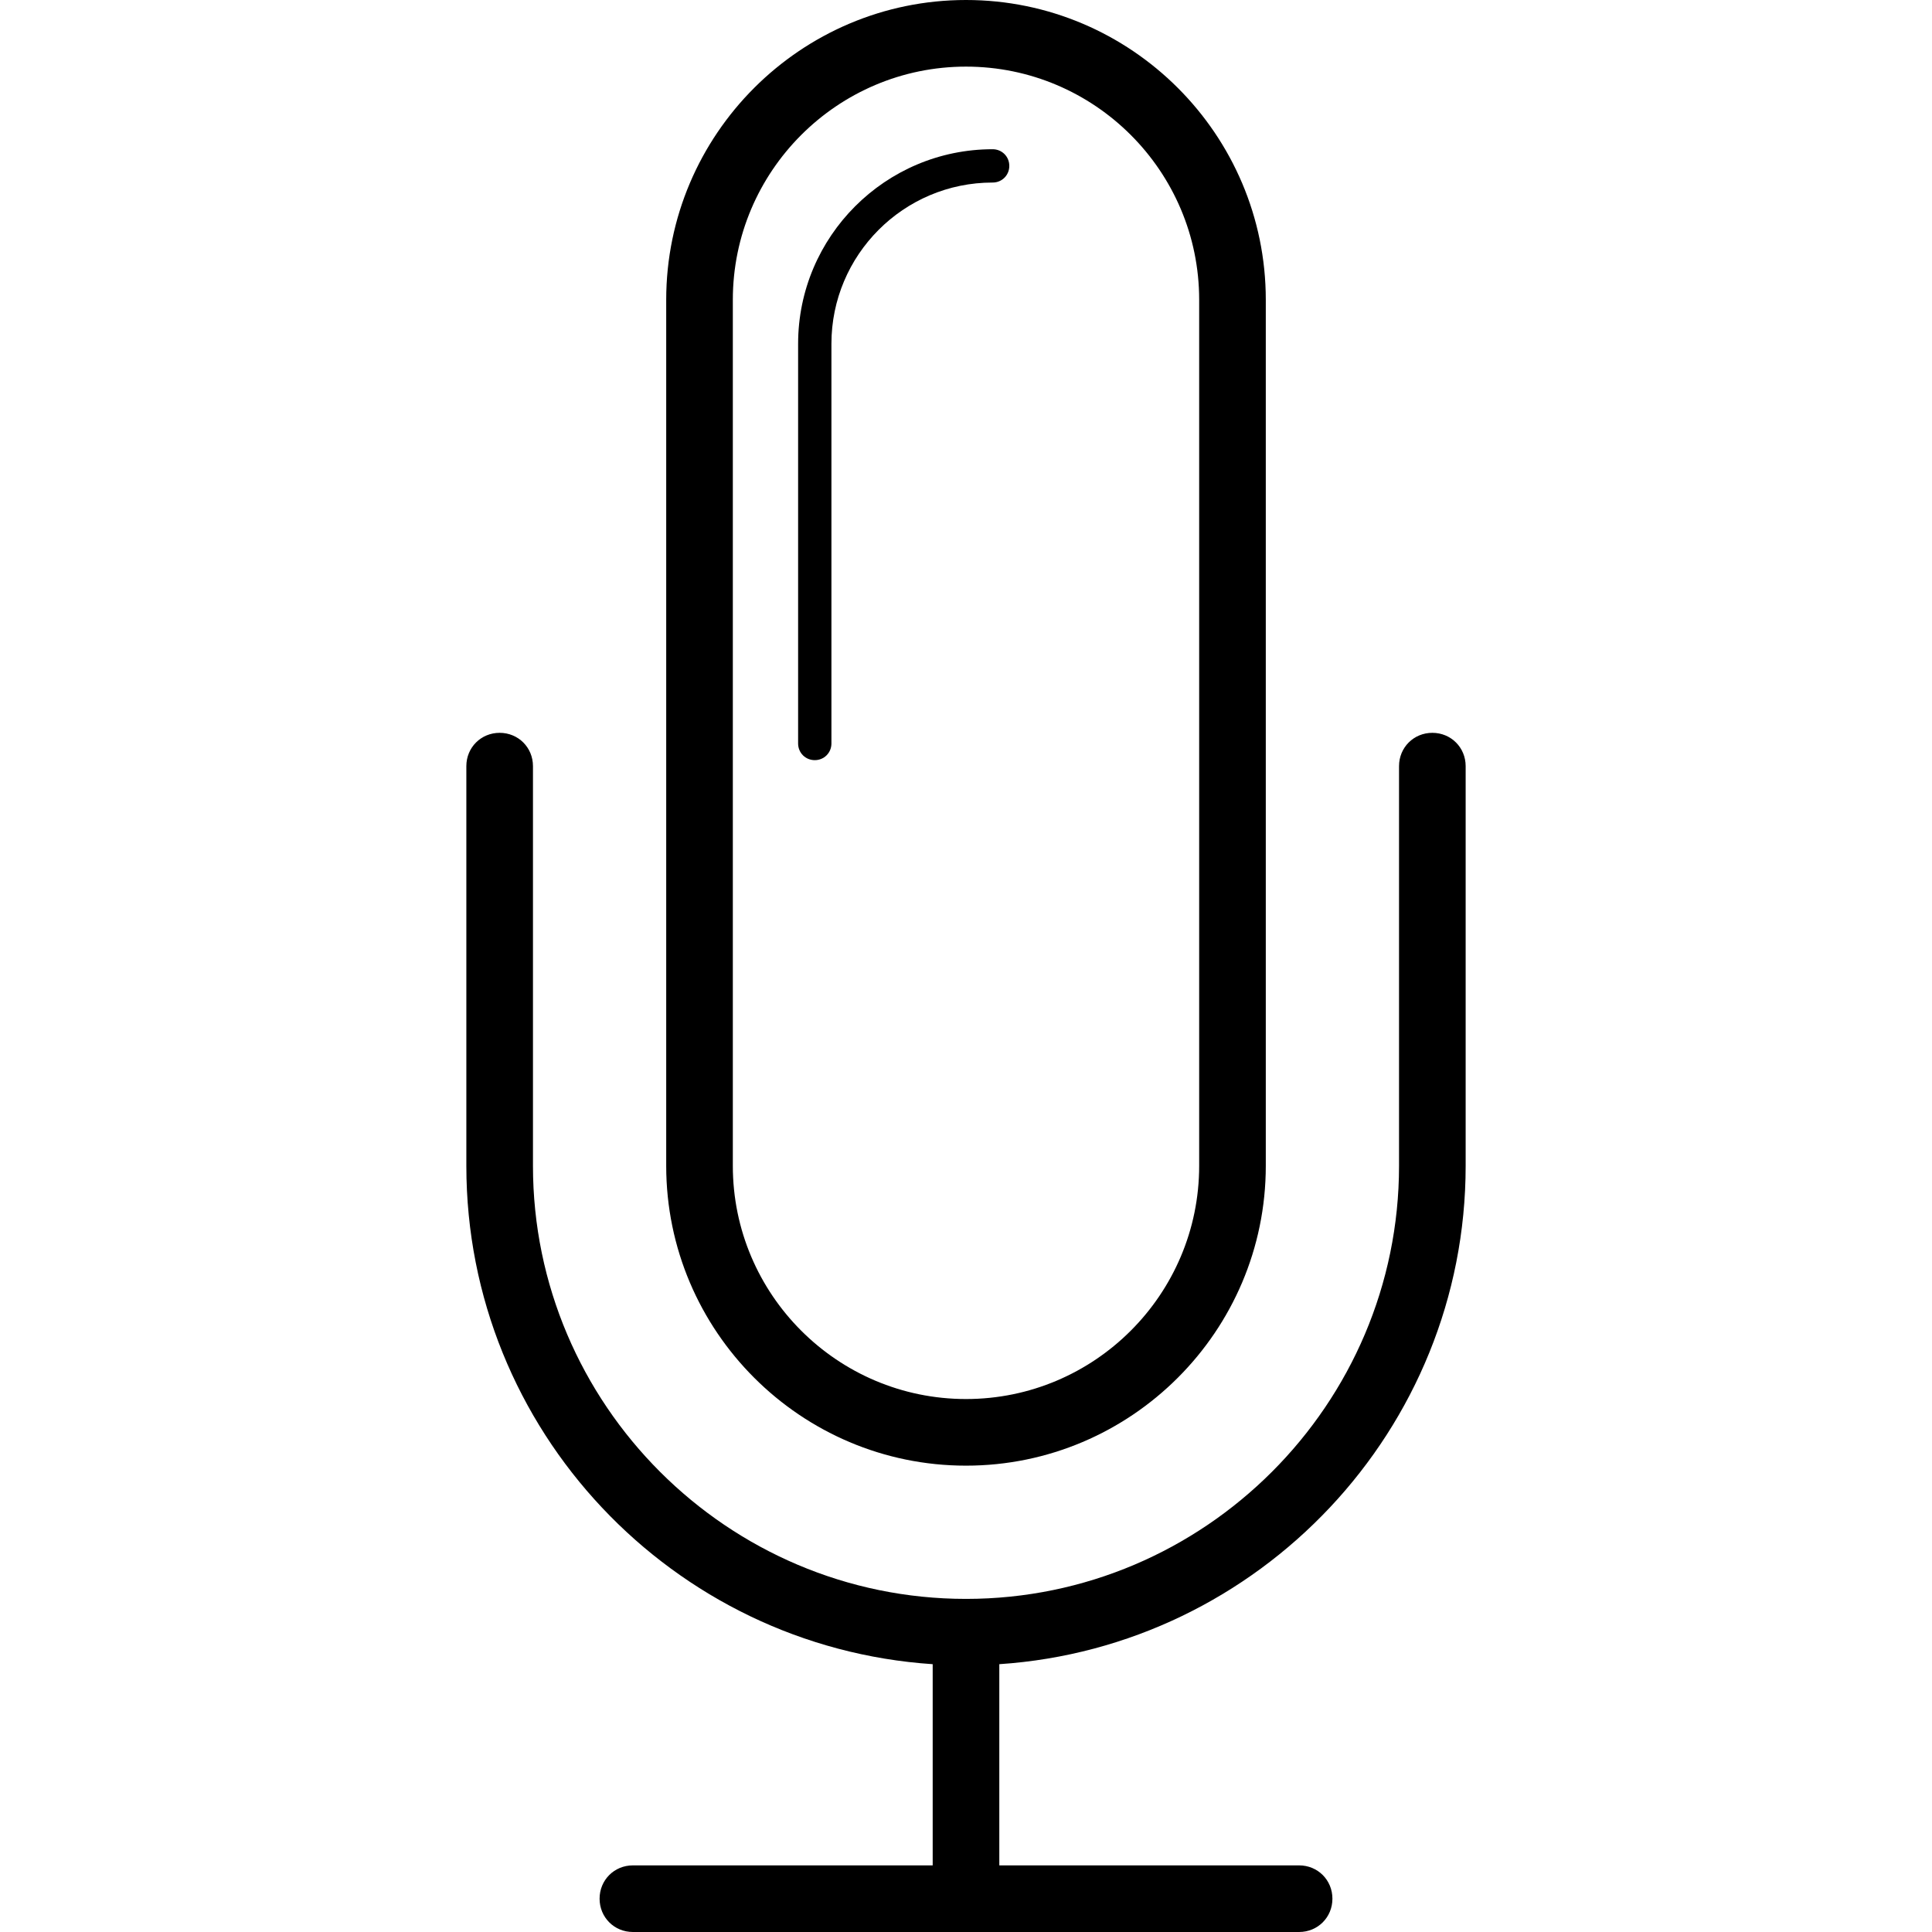
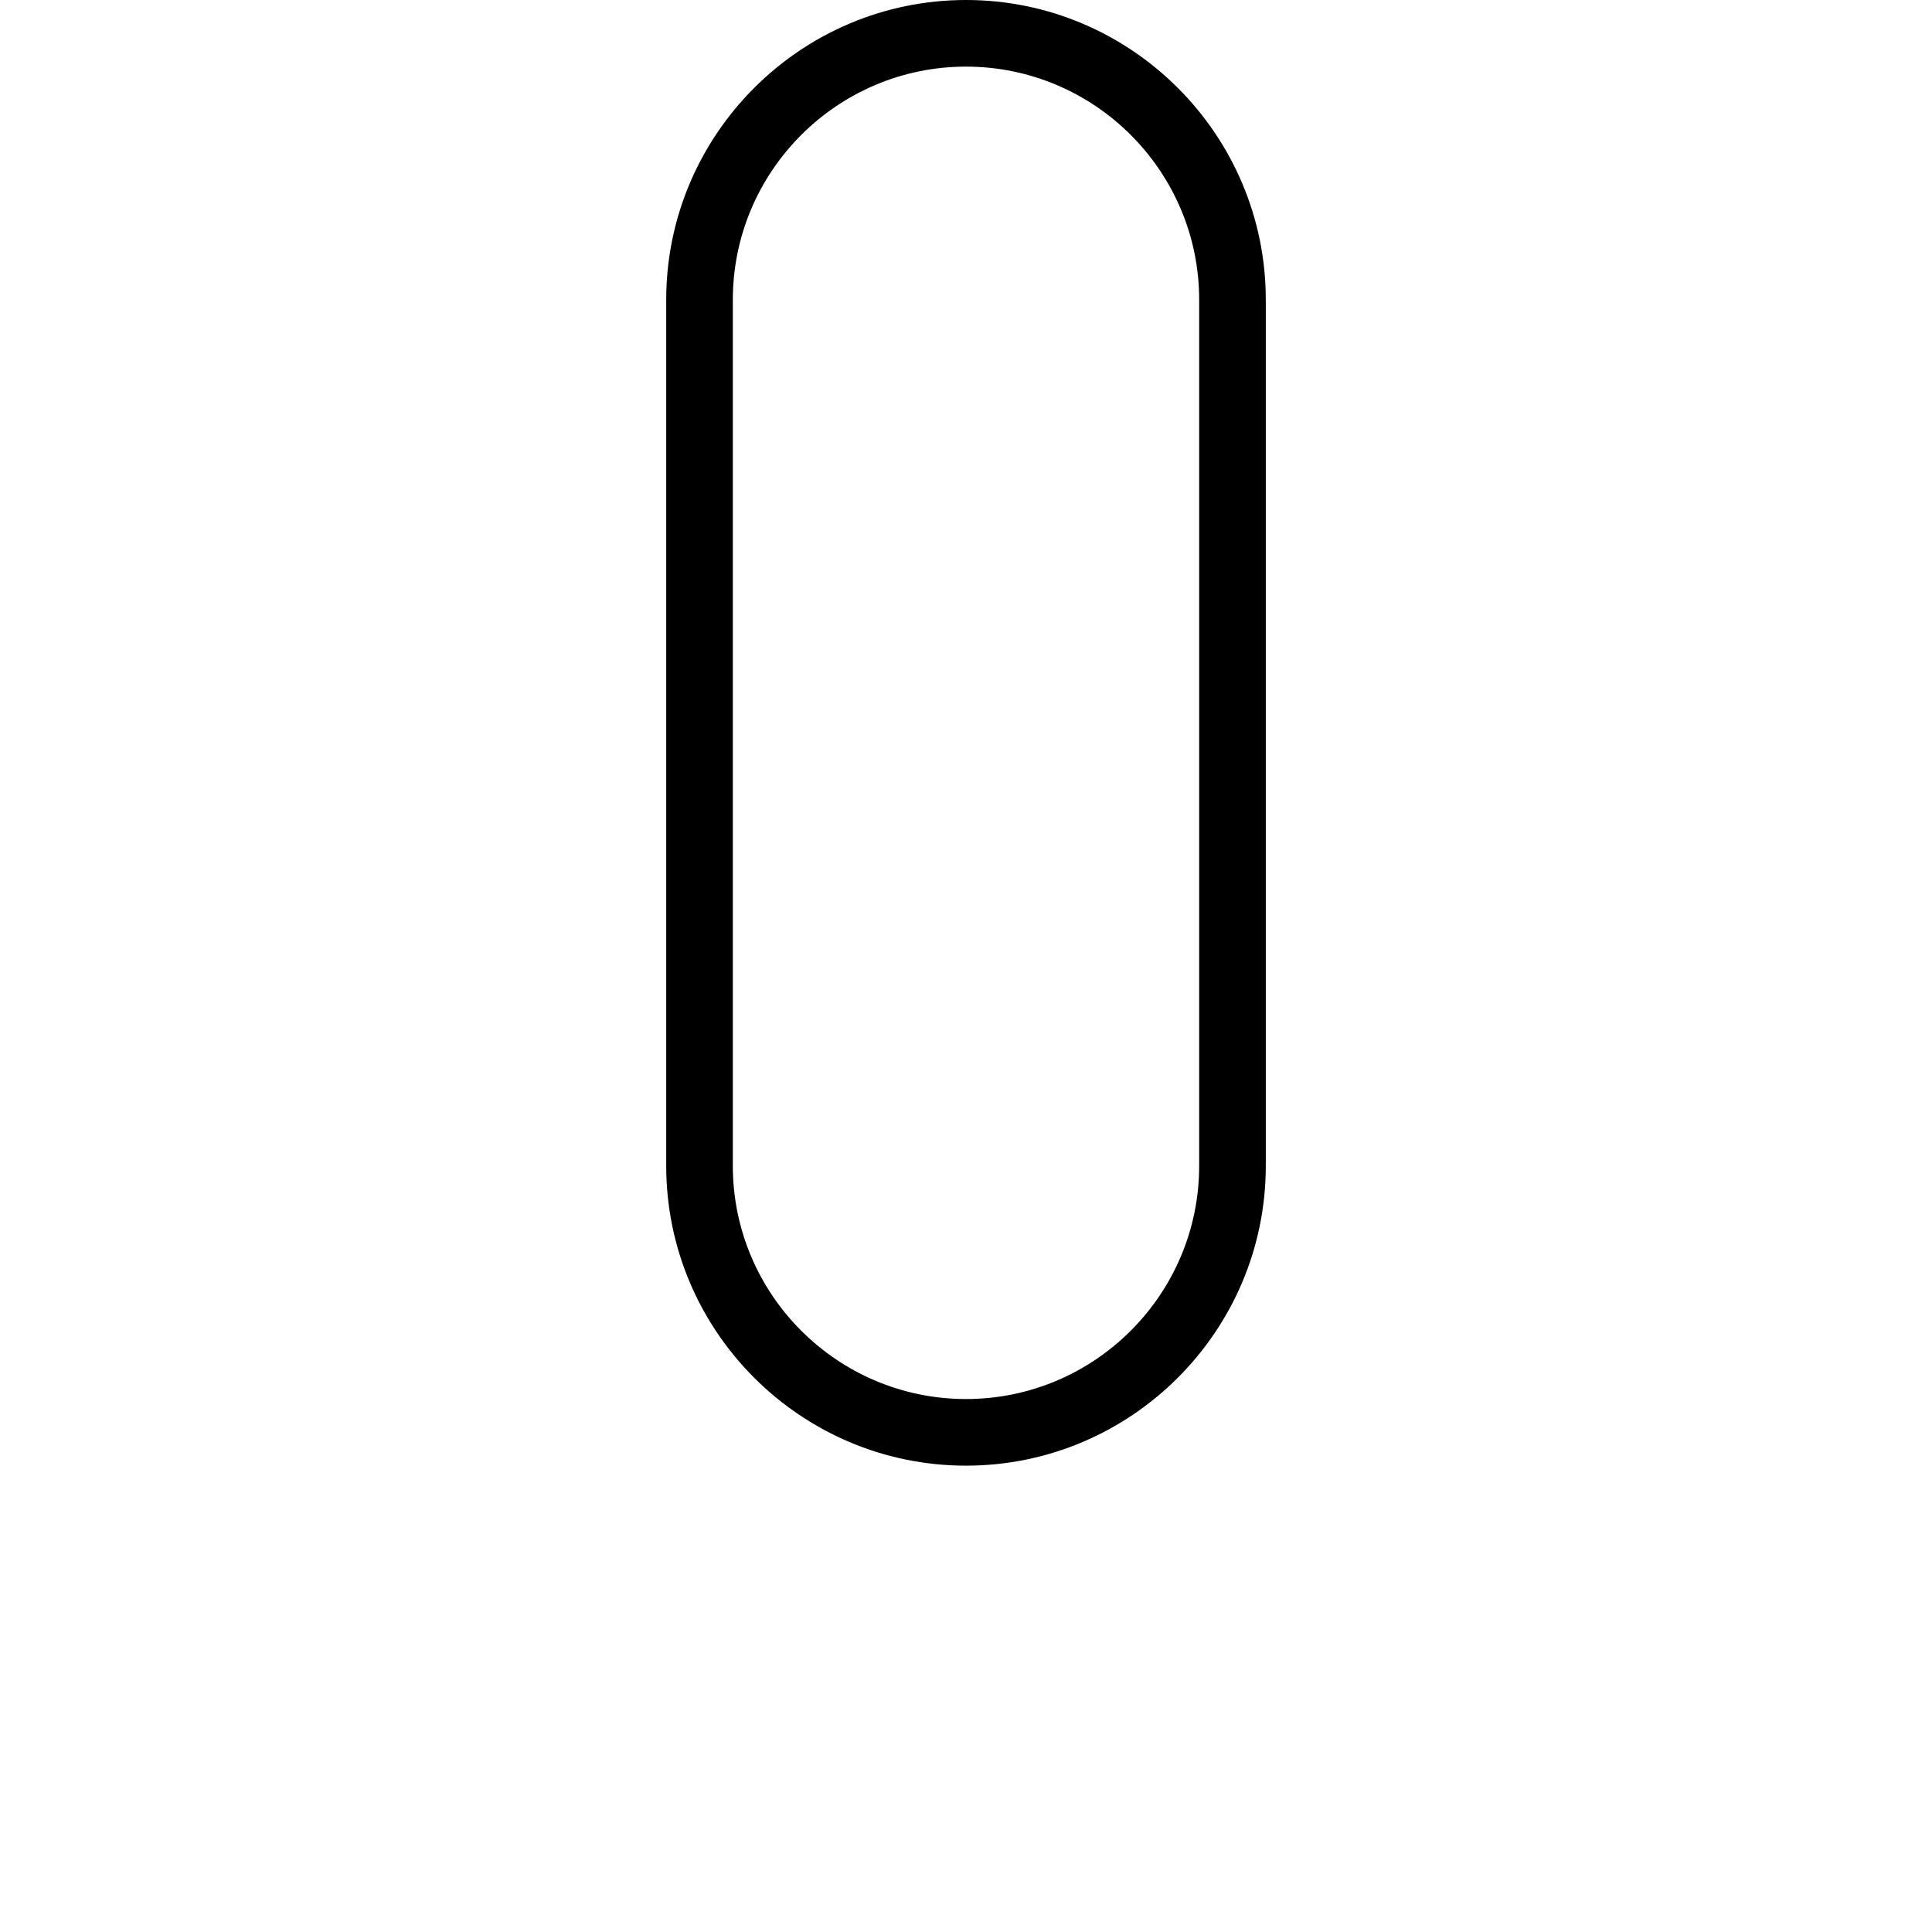
<svg xmlns="http://www.w3.org/2000/svg" fill="#000000" height="800px" width="800px" version="1.1" id="Capa_1" viewBox="0 0 591.6 591.6" xml:space="preserve">
  <g>
    <g>
-       <path d="M448.8,357V234.6c0-5.712-4.488-10.2-10.2-10.2s-10.2,4.488-10.2,10.2V357c0,73.032-59.568,132.6-132.6,132.6    S163.2,430.032,163.2,357V234.6c0-5.712-4.488-10.2-10.2-10.2s-10.2,4.488-10.2,10.2V357c0,80.988,63.24,147.288,142.8,152.592    V571.2h-91.8c-5.712,0-10.2,4.488-10.2,10.2s4.488,10.2,10.2,10.2h204c5.712,0,10.2-4.488,10.2-10.2s-4.488-10.2-10.2-10.2H306    v-61.608C385.56,504.288,448.8,437.784,448.8,357z" />
      <path d="M295.8,448.8c50.592,0,91.8-41.208,91.8-91.8V91.8c0-50.592-41.208-91.8-91.8-91.8S204,41.208,204,91.8V357    C204,407.592,245.208,448.8,295.8,448.8z M224.4,91.8c0-39.372,32.028-71.4,71.4-71.4s71.4,32.028,71.4,71.4V357    c0,39.372-32.028,71.4-71.4,71.4s-71.4-32.028-71.4-71.4V91.8z" />
-       <path d="M249.492,232.764c2.856,0,5.1-2.244,5.1-5.1v-122.4c0-27.132,22.032-49.368,49.368-49.368c2.856,0,5.1-2.244,5.1-5.1    s-2.244-5.1-5.1-5.1c-32.844,0-59.568,26.724-59.568,59.568v122.4C244.392,230.52,246.636,232.764,249.492,232.764z" />
    </g>
  </g>
</svg>